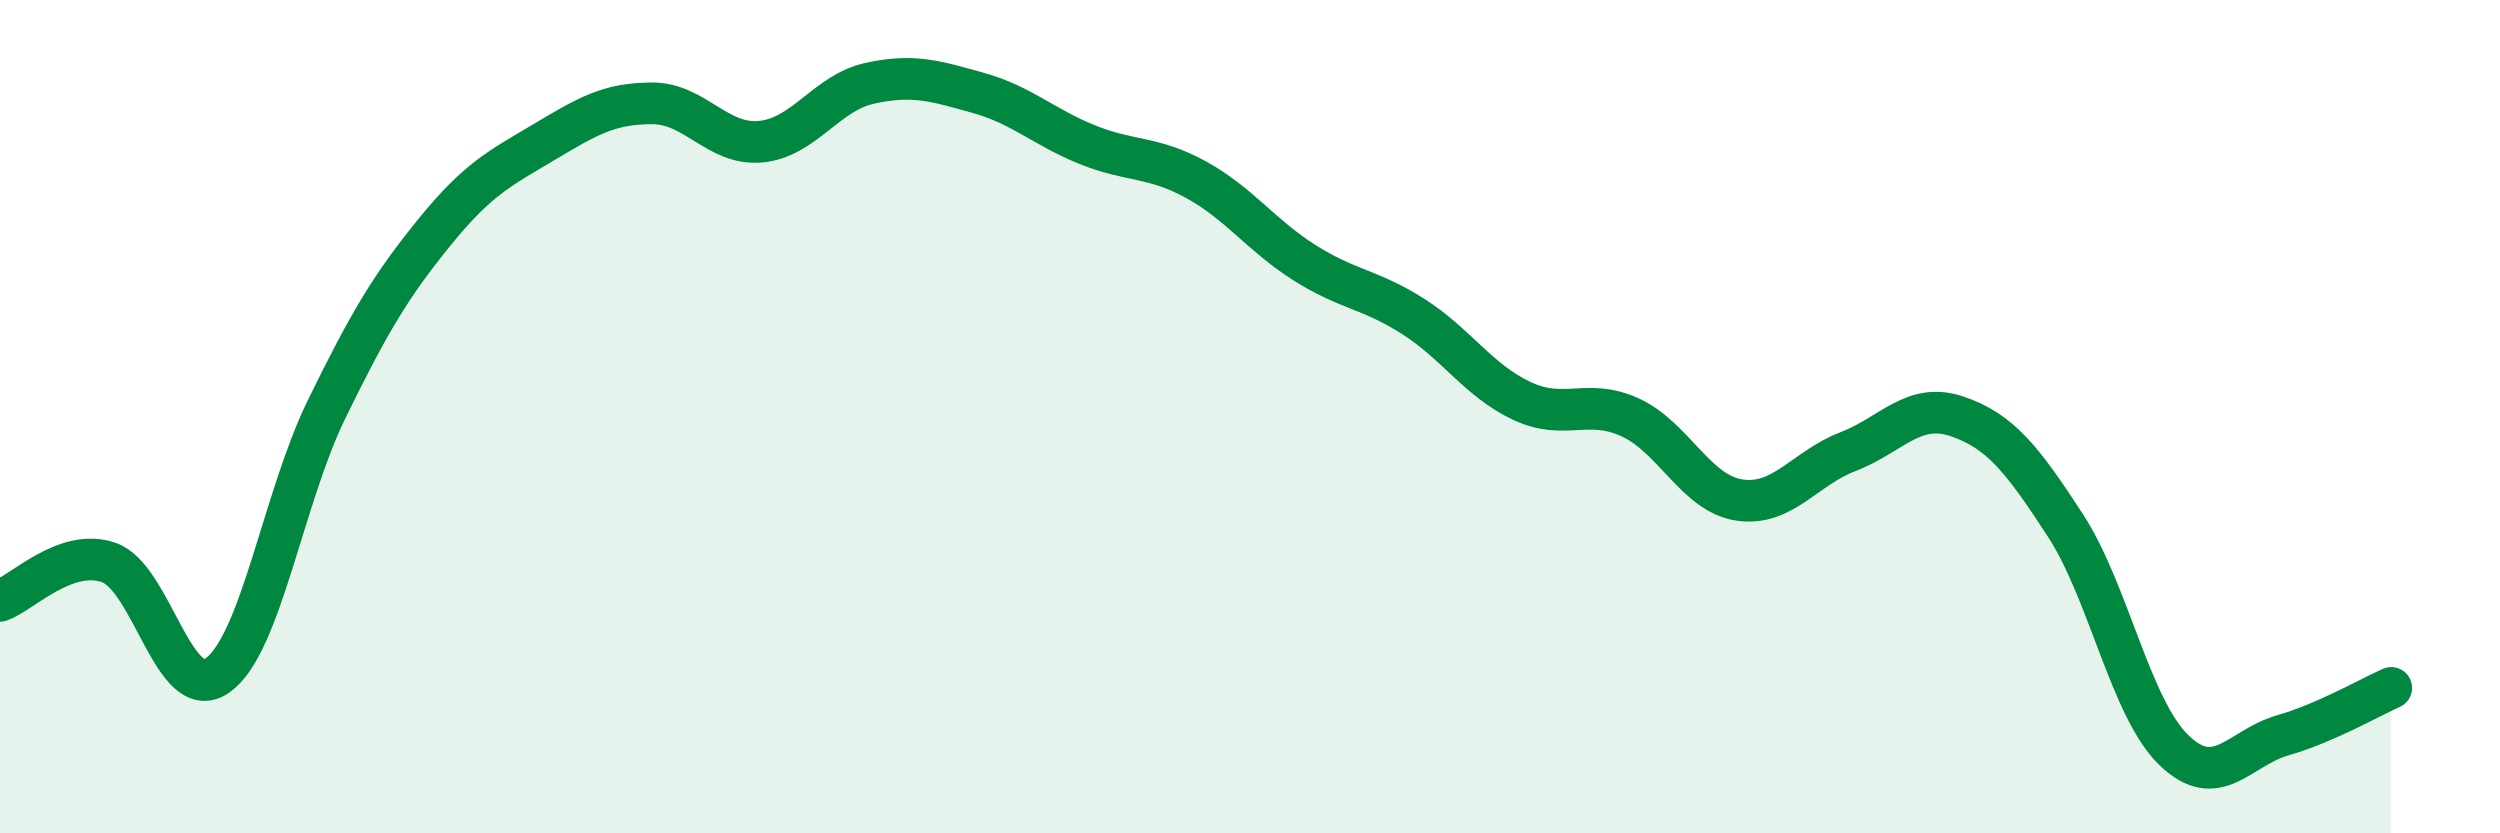
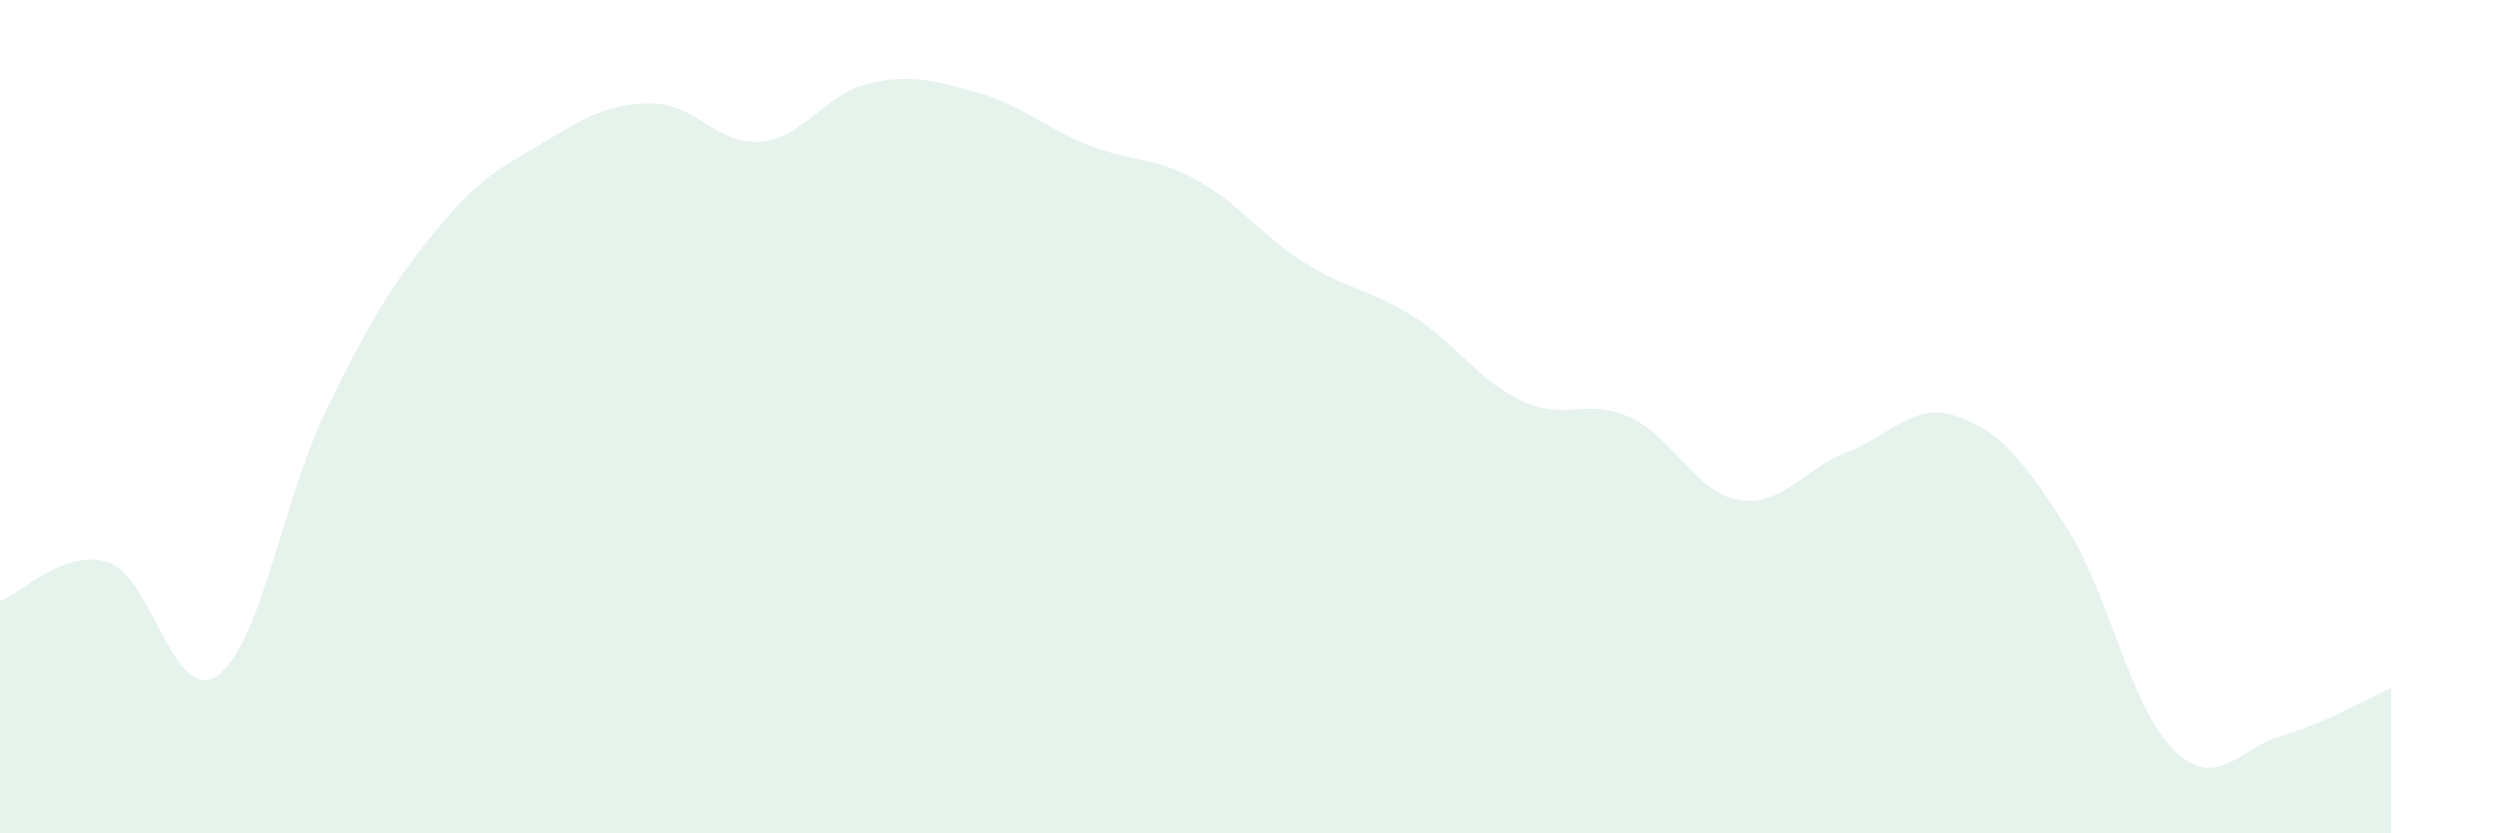
<svg xmlns="http://www.w3.org/2000/svg" width="60" height="20" viewBox="0 0 60 20">
  <path d="M 0,14.42 C 0.52,14.24 1.57,13.14 2.61,13.5 C 3.65,13.86 4.18,16.94 5.22,16.21 C 6.26,15.48 6.79,11.97 7.83,9.84 C 8.87,7.71 9.39,6.85 10.43,5.57 C 11.47,4.29 12,4.04 13.04,3.42 C 14.08,2.8 14.61,2.48 15.65,2.48 C 16.69,2.48 17.22,3.5 18.26,3.4 C 19.3,3.3 19.83,2.23 20.87,2 C 21.91,1.77 22.44,1.94 23.48,2.23 C 24.52,2.52 25.05,3.05 26.09,3.47 C 27.13,3.89 27.66,3.74 28.7,4.31 C 29.74,4.88 30.26,5.64 31.3,6.3 C 32.34,6.96 32.87,6.93 33.91,7.59 C 34.95,8.25 35.48,9.13 36.52,9.62 C 37.56,10.11 38.09,9.54 39.13,10.02 C 40.17,10.5 40.7,11.84 41.74,12 C 42.78,12.16 43.31,11.24 44.35,10.84 C 45.39,10.44 45.92,9.64 46.96,9.99 C 48,10.34 48.53,11.01 49.57,12.61 C 50.61,14.21 51.13,16.99 52.17,18 C 53.21,19.01 53.74,17.95 54.78,17.65 C 55.82,17.35 56.87,16.74 57.39,16.51L57.39 20L0 20Z" fill="#008740" opacity="0.1" stroke-linecap="round" stroke-linejoin="round" />
-   <path d="M 0,14.42 C 0.52,14.24 1.57,13.14 2.61,13.5 C 3.65,13.86 4.18,16.94 5.22,16.21 C 6.26,15.48 6.79,11.97 7.83,9.84 C 8.87,7.71 9.39,6.85 10.43,5.57 C 11.47,4.29 12,4.04 13.04,3.42 C 14.08,2.8 14.61,2.48 15.65,2.48 C 16.69,2.48 17.22,3.5 18.26,3.4 C 19.3,3.3 19.83,2.23 20.87,2 C 21.91,1.77 22.44,1.94 23.48,2.23 C 24.52,2.52 25.05,3.05 26.09,3.47 C 27.13,3.89 27.66,3.74 28.7,4.31 C 29.74,4.88 30.26,5.64 31.3,6.3 C 32.34,6.96 32.87,6.93 33.91,7.59 C 34.95,8.25 35.48,9.13 36.52,9.62 C 37.56,10.11 38.09,9.54 39.13,10.02 C 40.17,10.5 40.7,11.84 41.74,12 C 42.78,12.16 43.31,11.24 44.35,10.84 C 45.39,10.44 45.92,9.64 46.96,9.99 C 48,10.34 48.53,11.01 49.57,12.61 C 50.61,14.21 51.13,16.99 52.17,18 C 53.21,19.01 53.74,17.95 54.78,17.65 C 55.82,17.35 56.87,16.74 57.39,16.51" stroke="#008740" stroke-width="1" fill="none" stroke-linecap="round" stroke-linejoin="round" />
</svg>